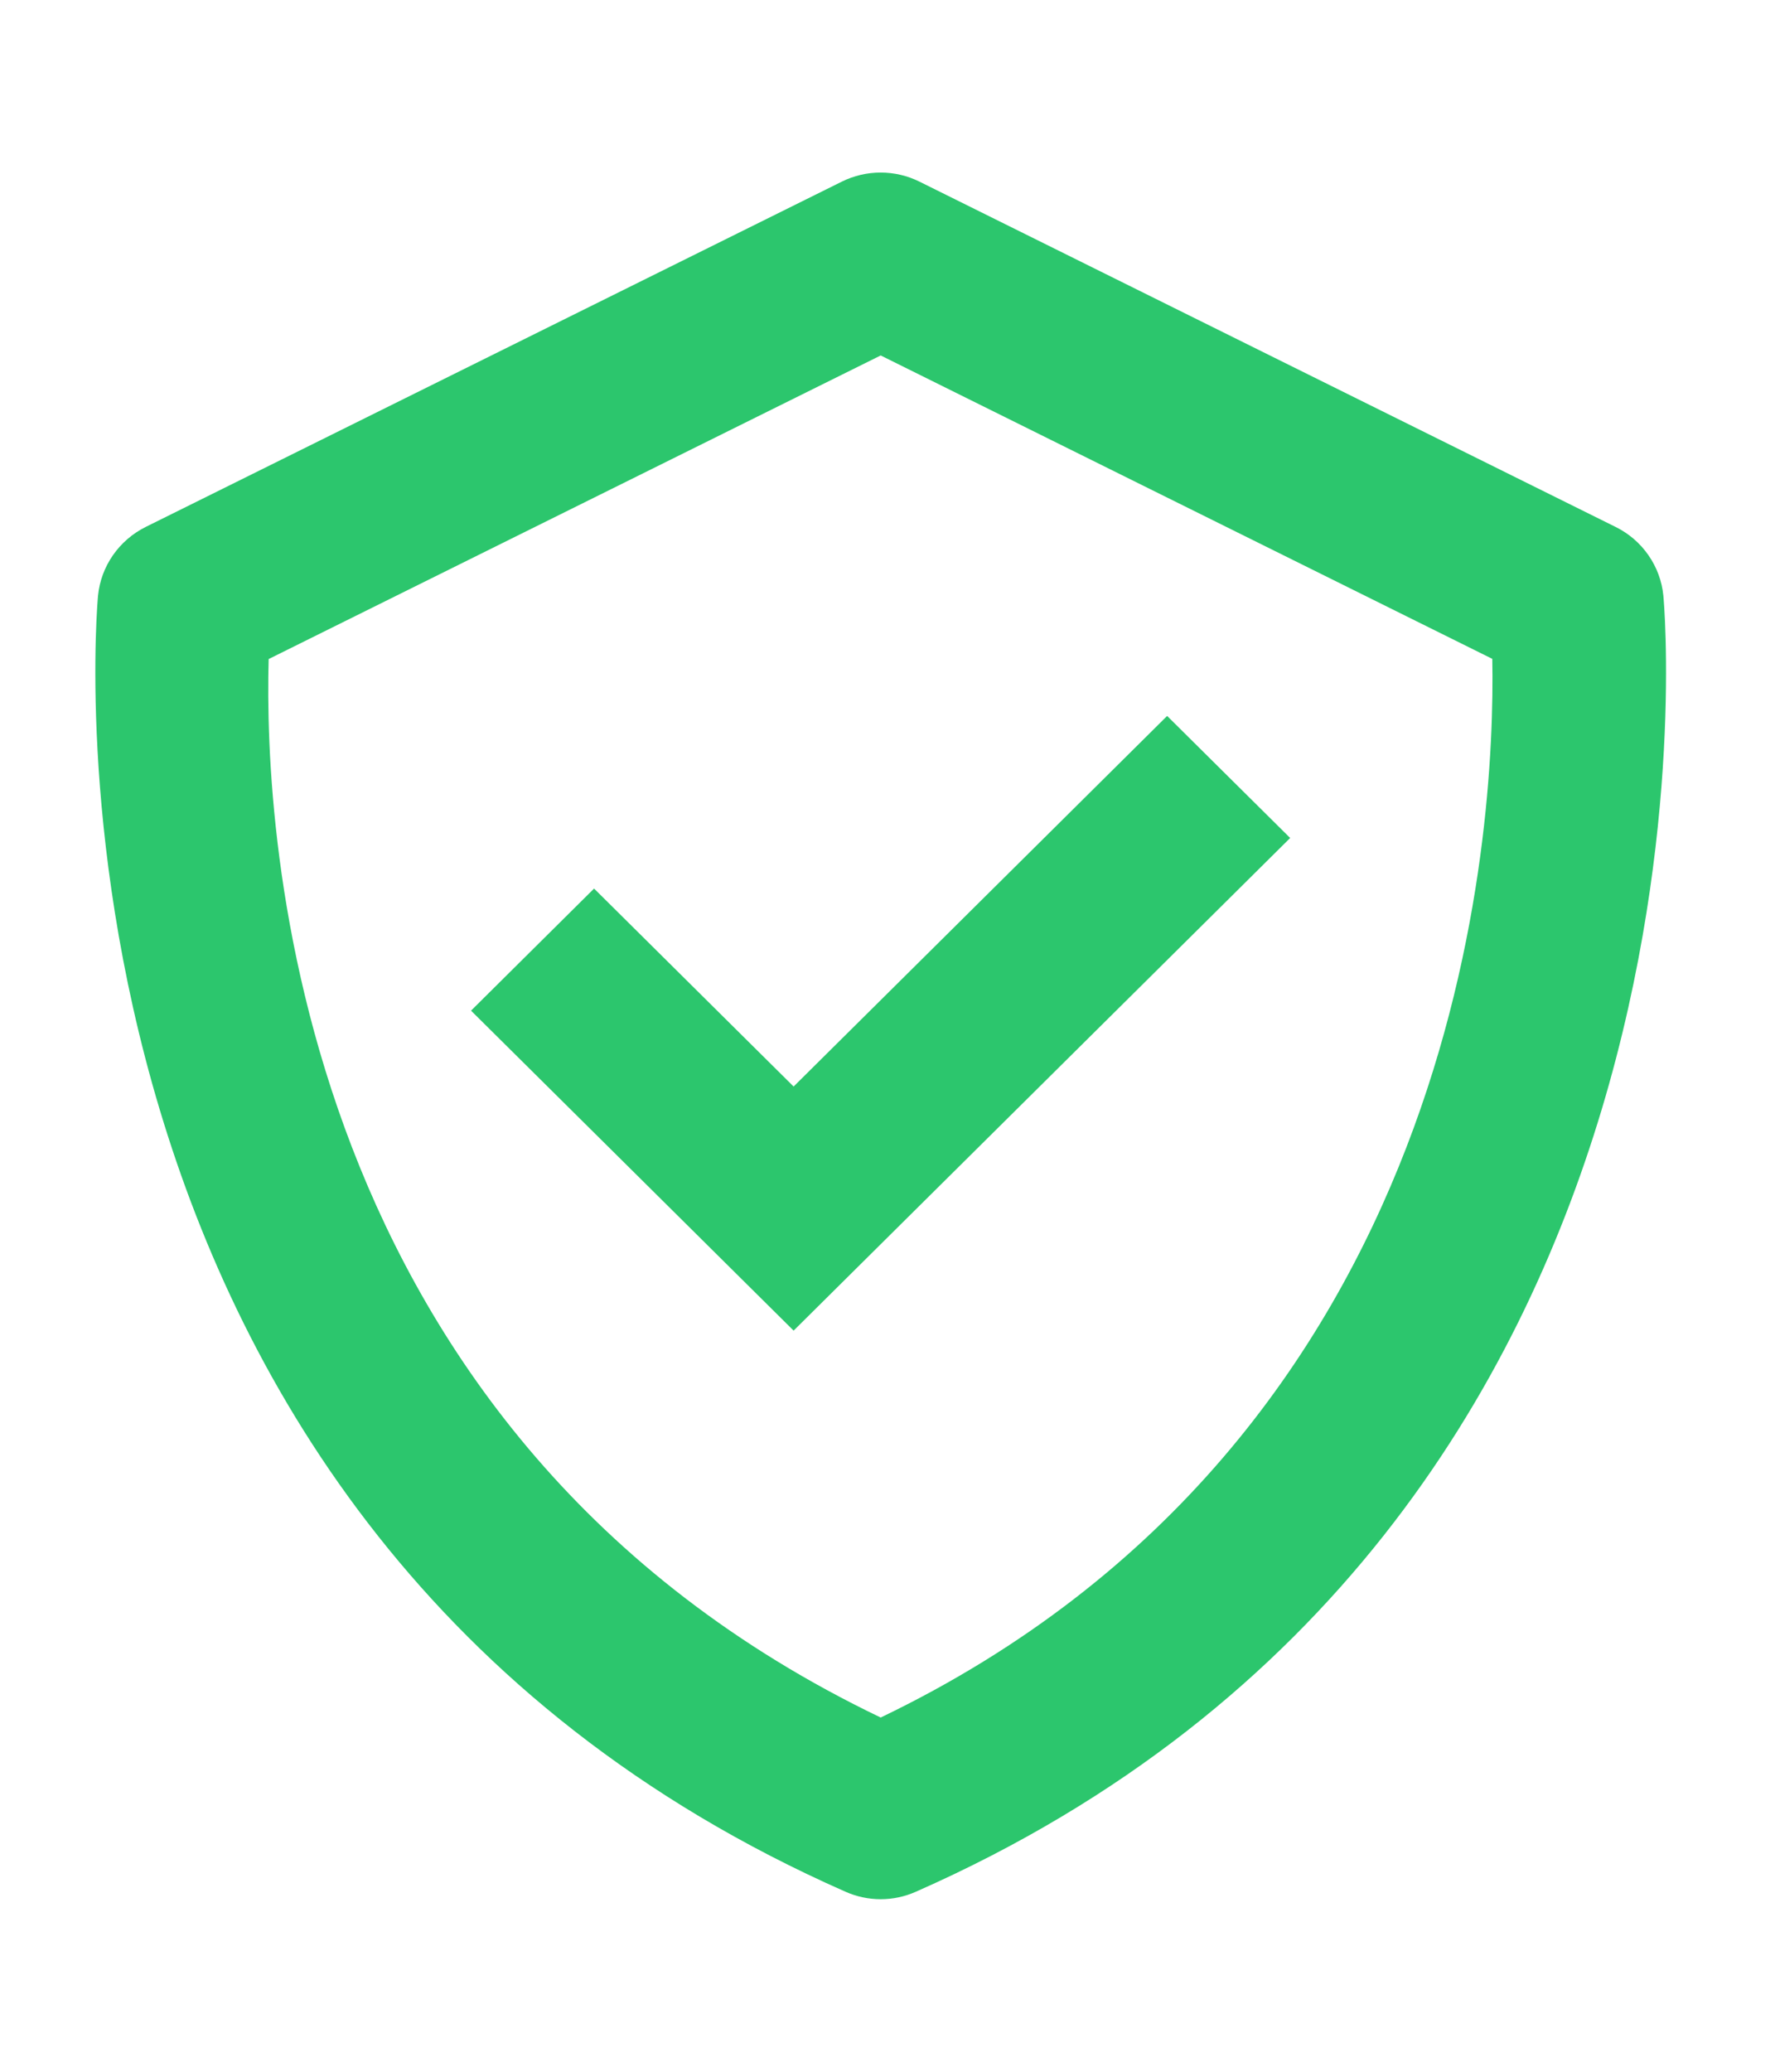
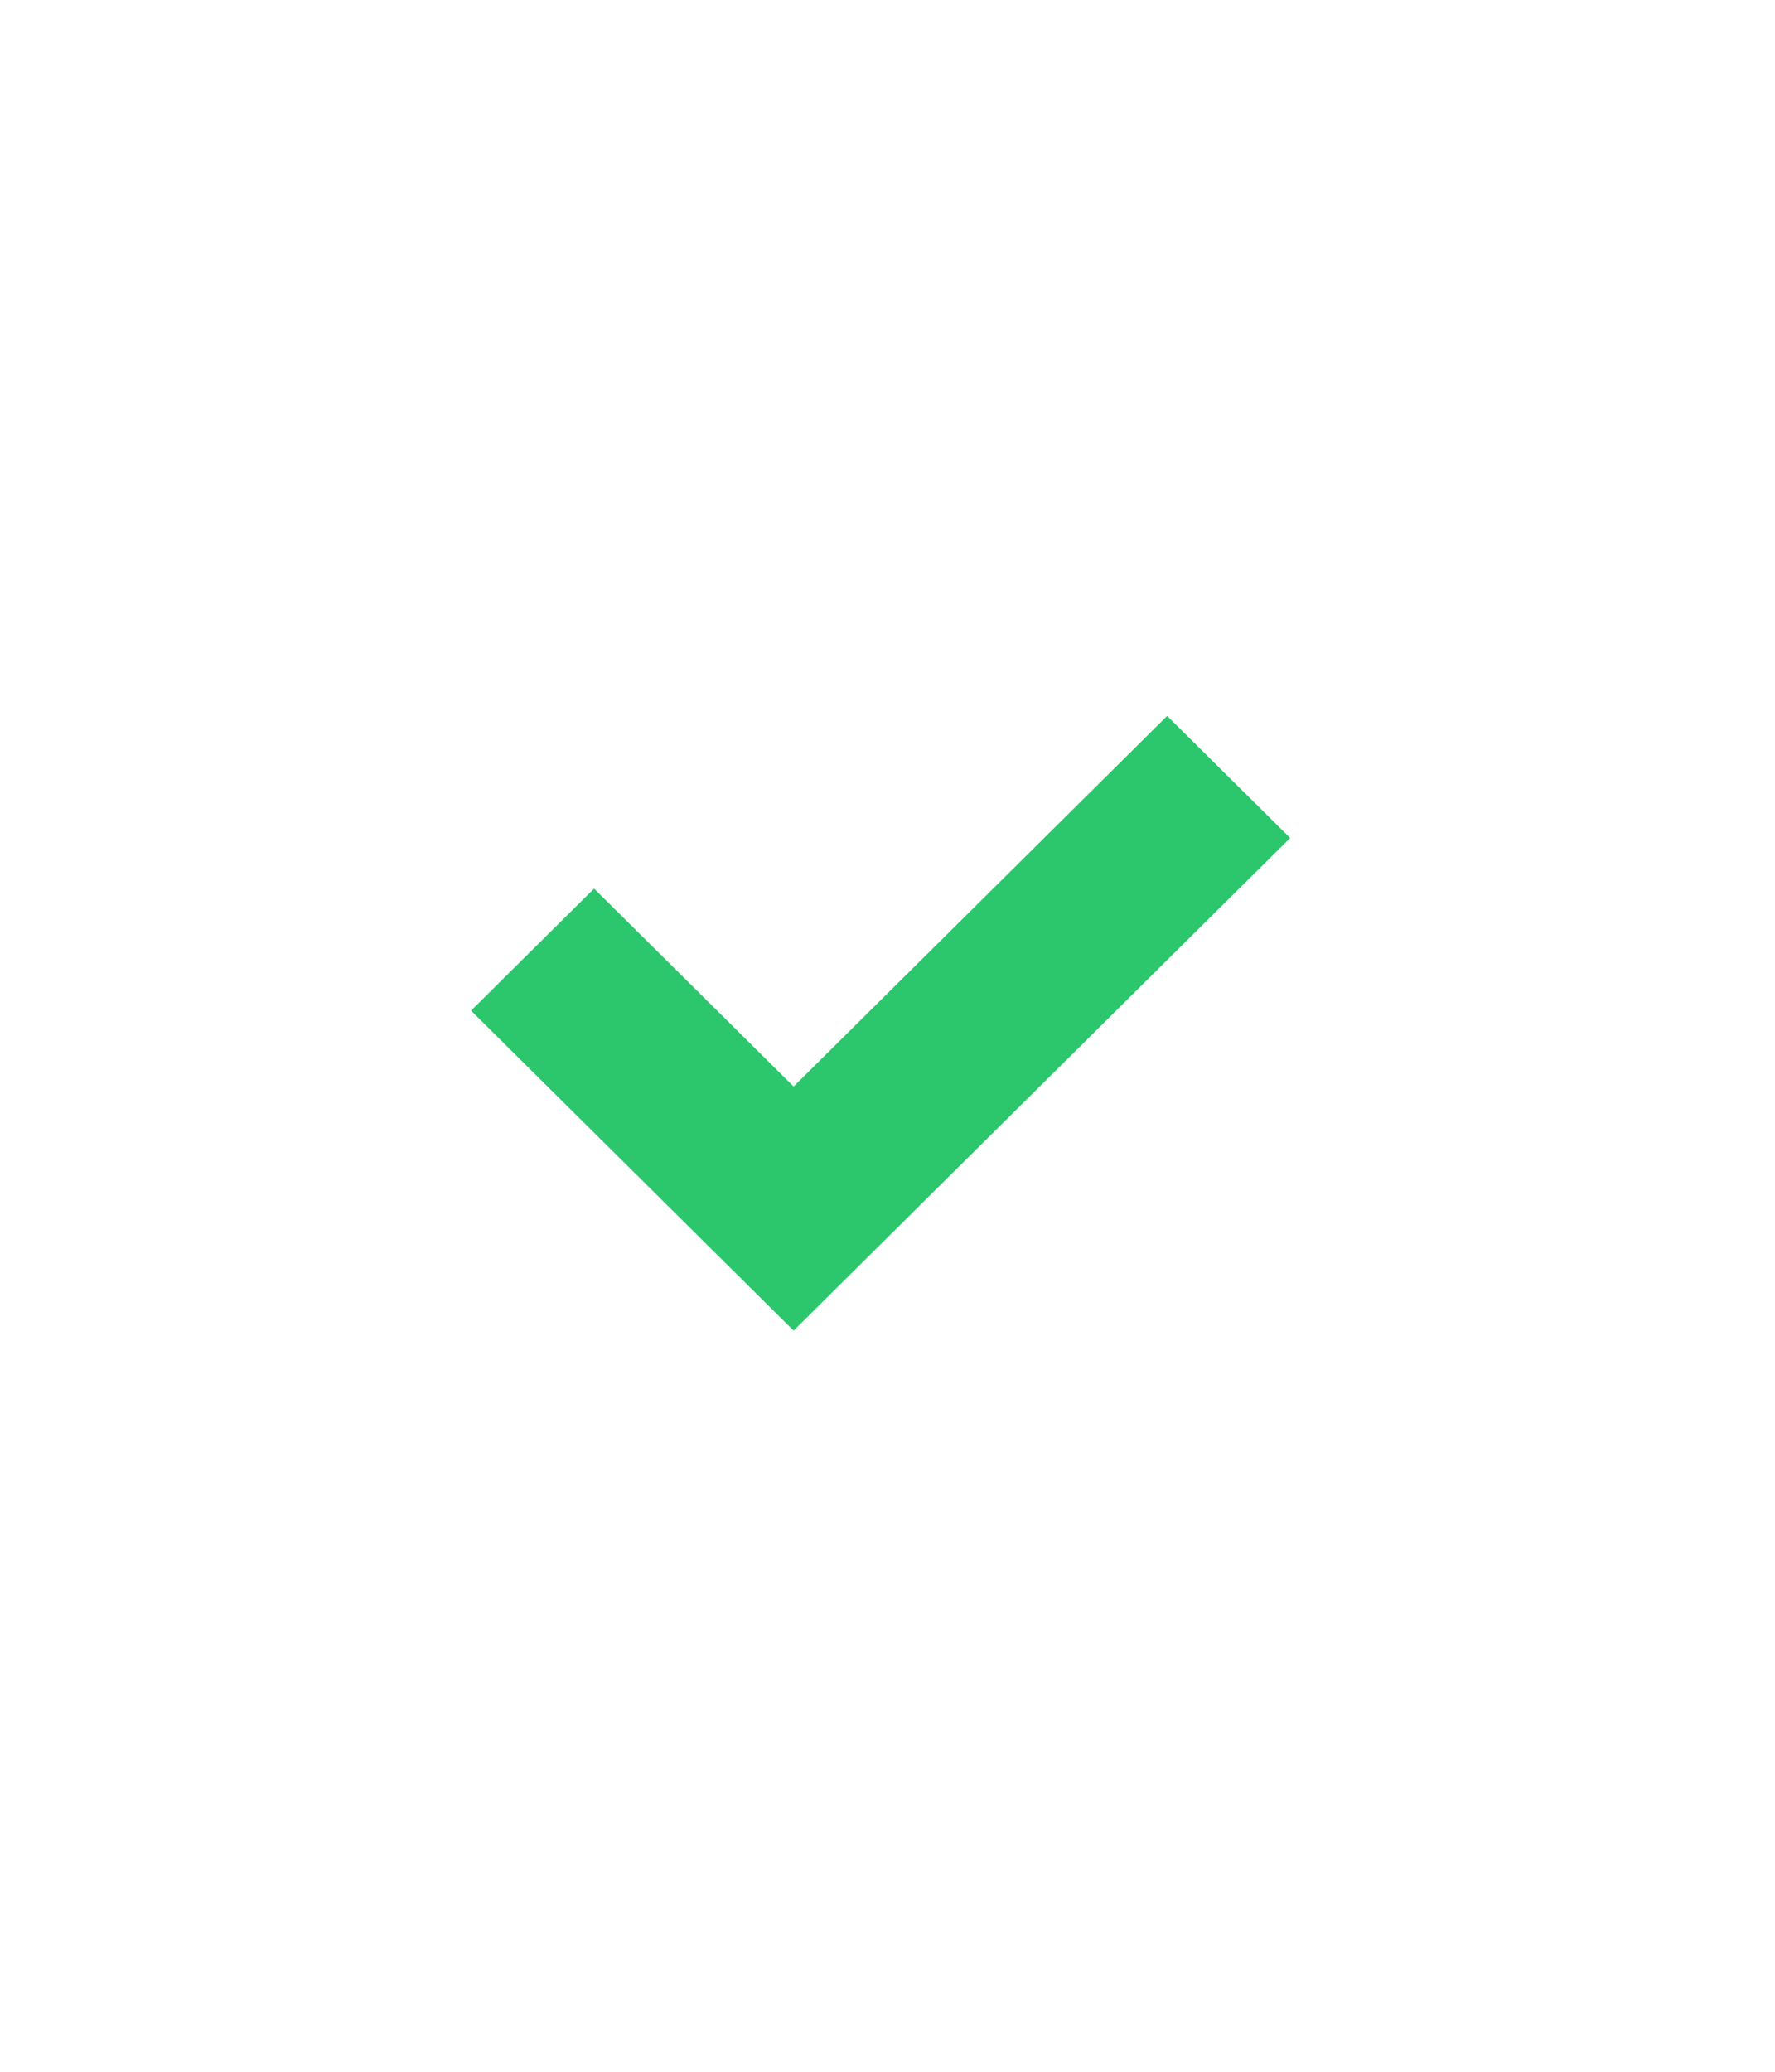
<svg xmlns="http://www.w3.org/2000/svg" width="48" height="56" viewBox="0 0 48 56" fill="none">
-   <path d="M44.981 16.099C44.942 15.707 44.803 15.331 44.577 15.007C44.352 14.682 44.047 14.42 43.691 14.244L24.867 4.911C24.541 4.749 24.18 4.664 23.815 4.664C23.449 4.664 23.088 4.749 22.762 4.911L3.938 14.244C3.583 14.421 3.279 14.684 3.054 15.008C2.829 15.332 2.69 15.707 2.651 16.099C2.625 16.349 0.389 41.222 22.86 51.132C23.161 51.266 23.486 51.336 23.816 51.336C24.145 51.336 24.471 51.266 24.771 51.132C47.242 41.222 45.007 16.351 44.981 16.099ZM23.816 46.425C7.888 38.791 7.135 22.497 7.265 17.814L23.816 9.608L40.355 17.809C40.442 22.45 39.583 38.851 23.816 46.425Z" fill="#2CC66D" />
  <path d="M21.461 29.369L16.065 24.018L12.738 27.318L21.461 35.967L34.889 22.651L31.562 19.352L21.461 29.369Z" fill="#2CC66D" />
</svg>